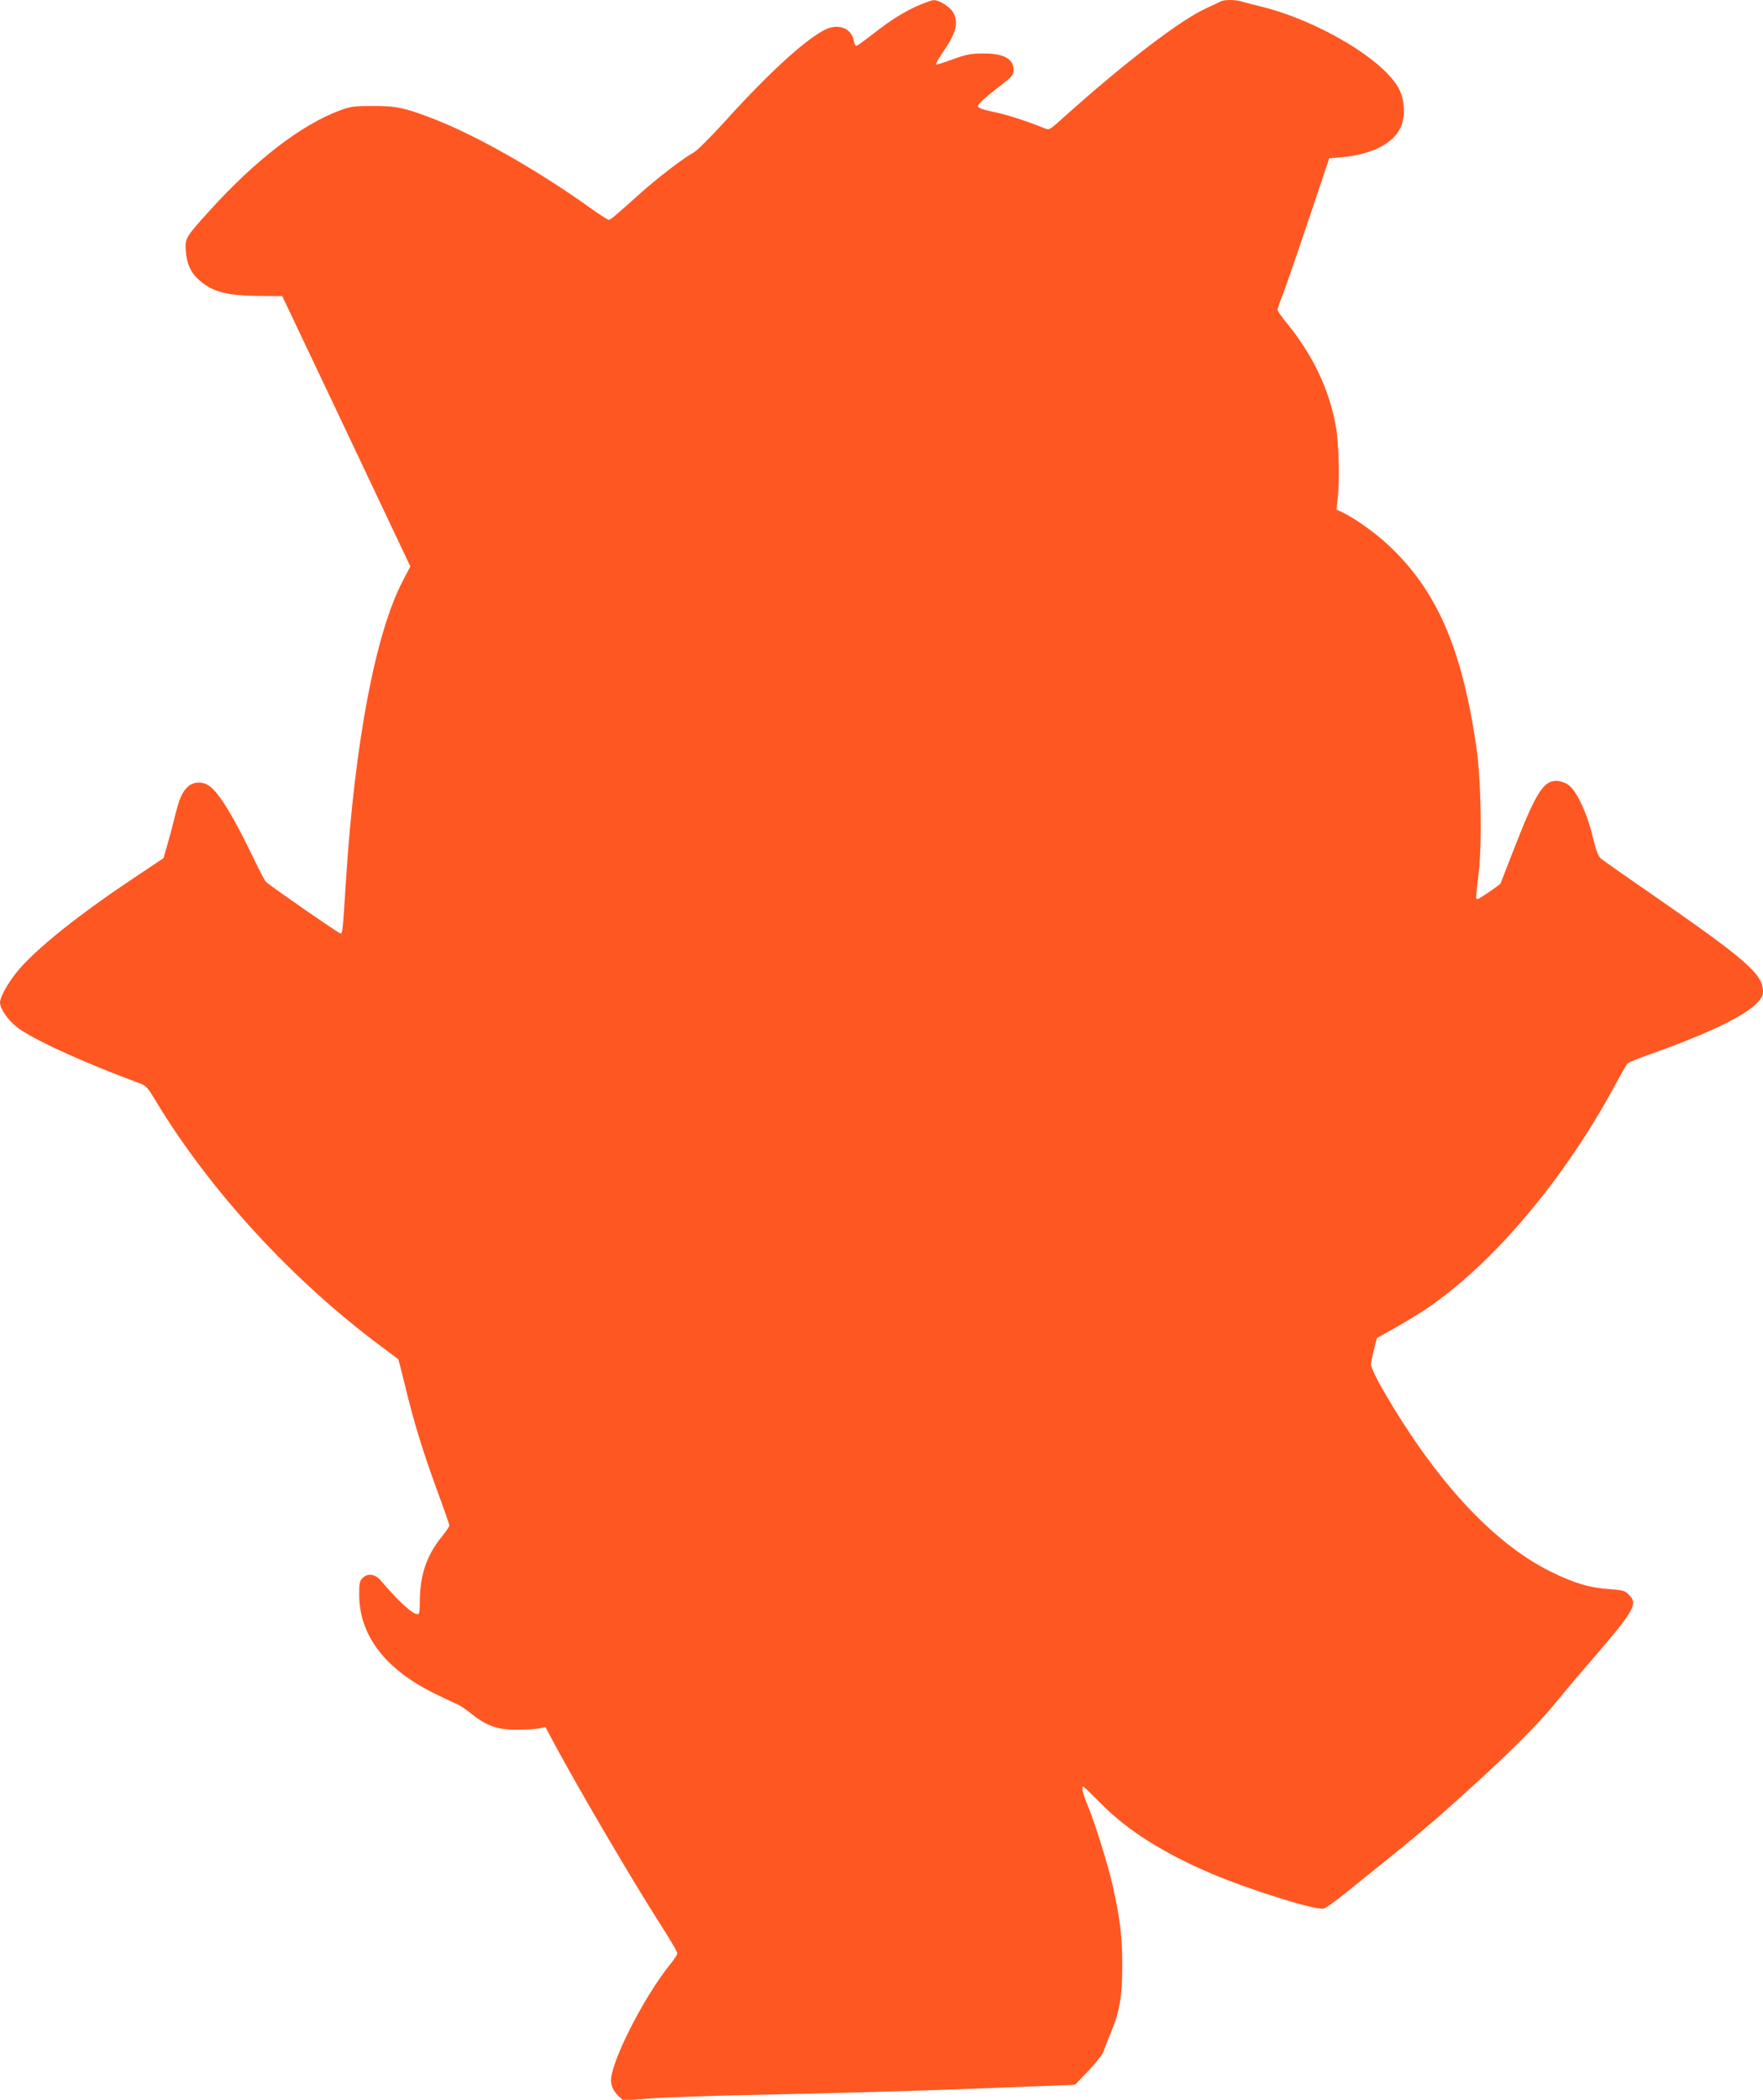
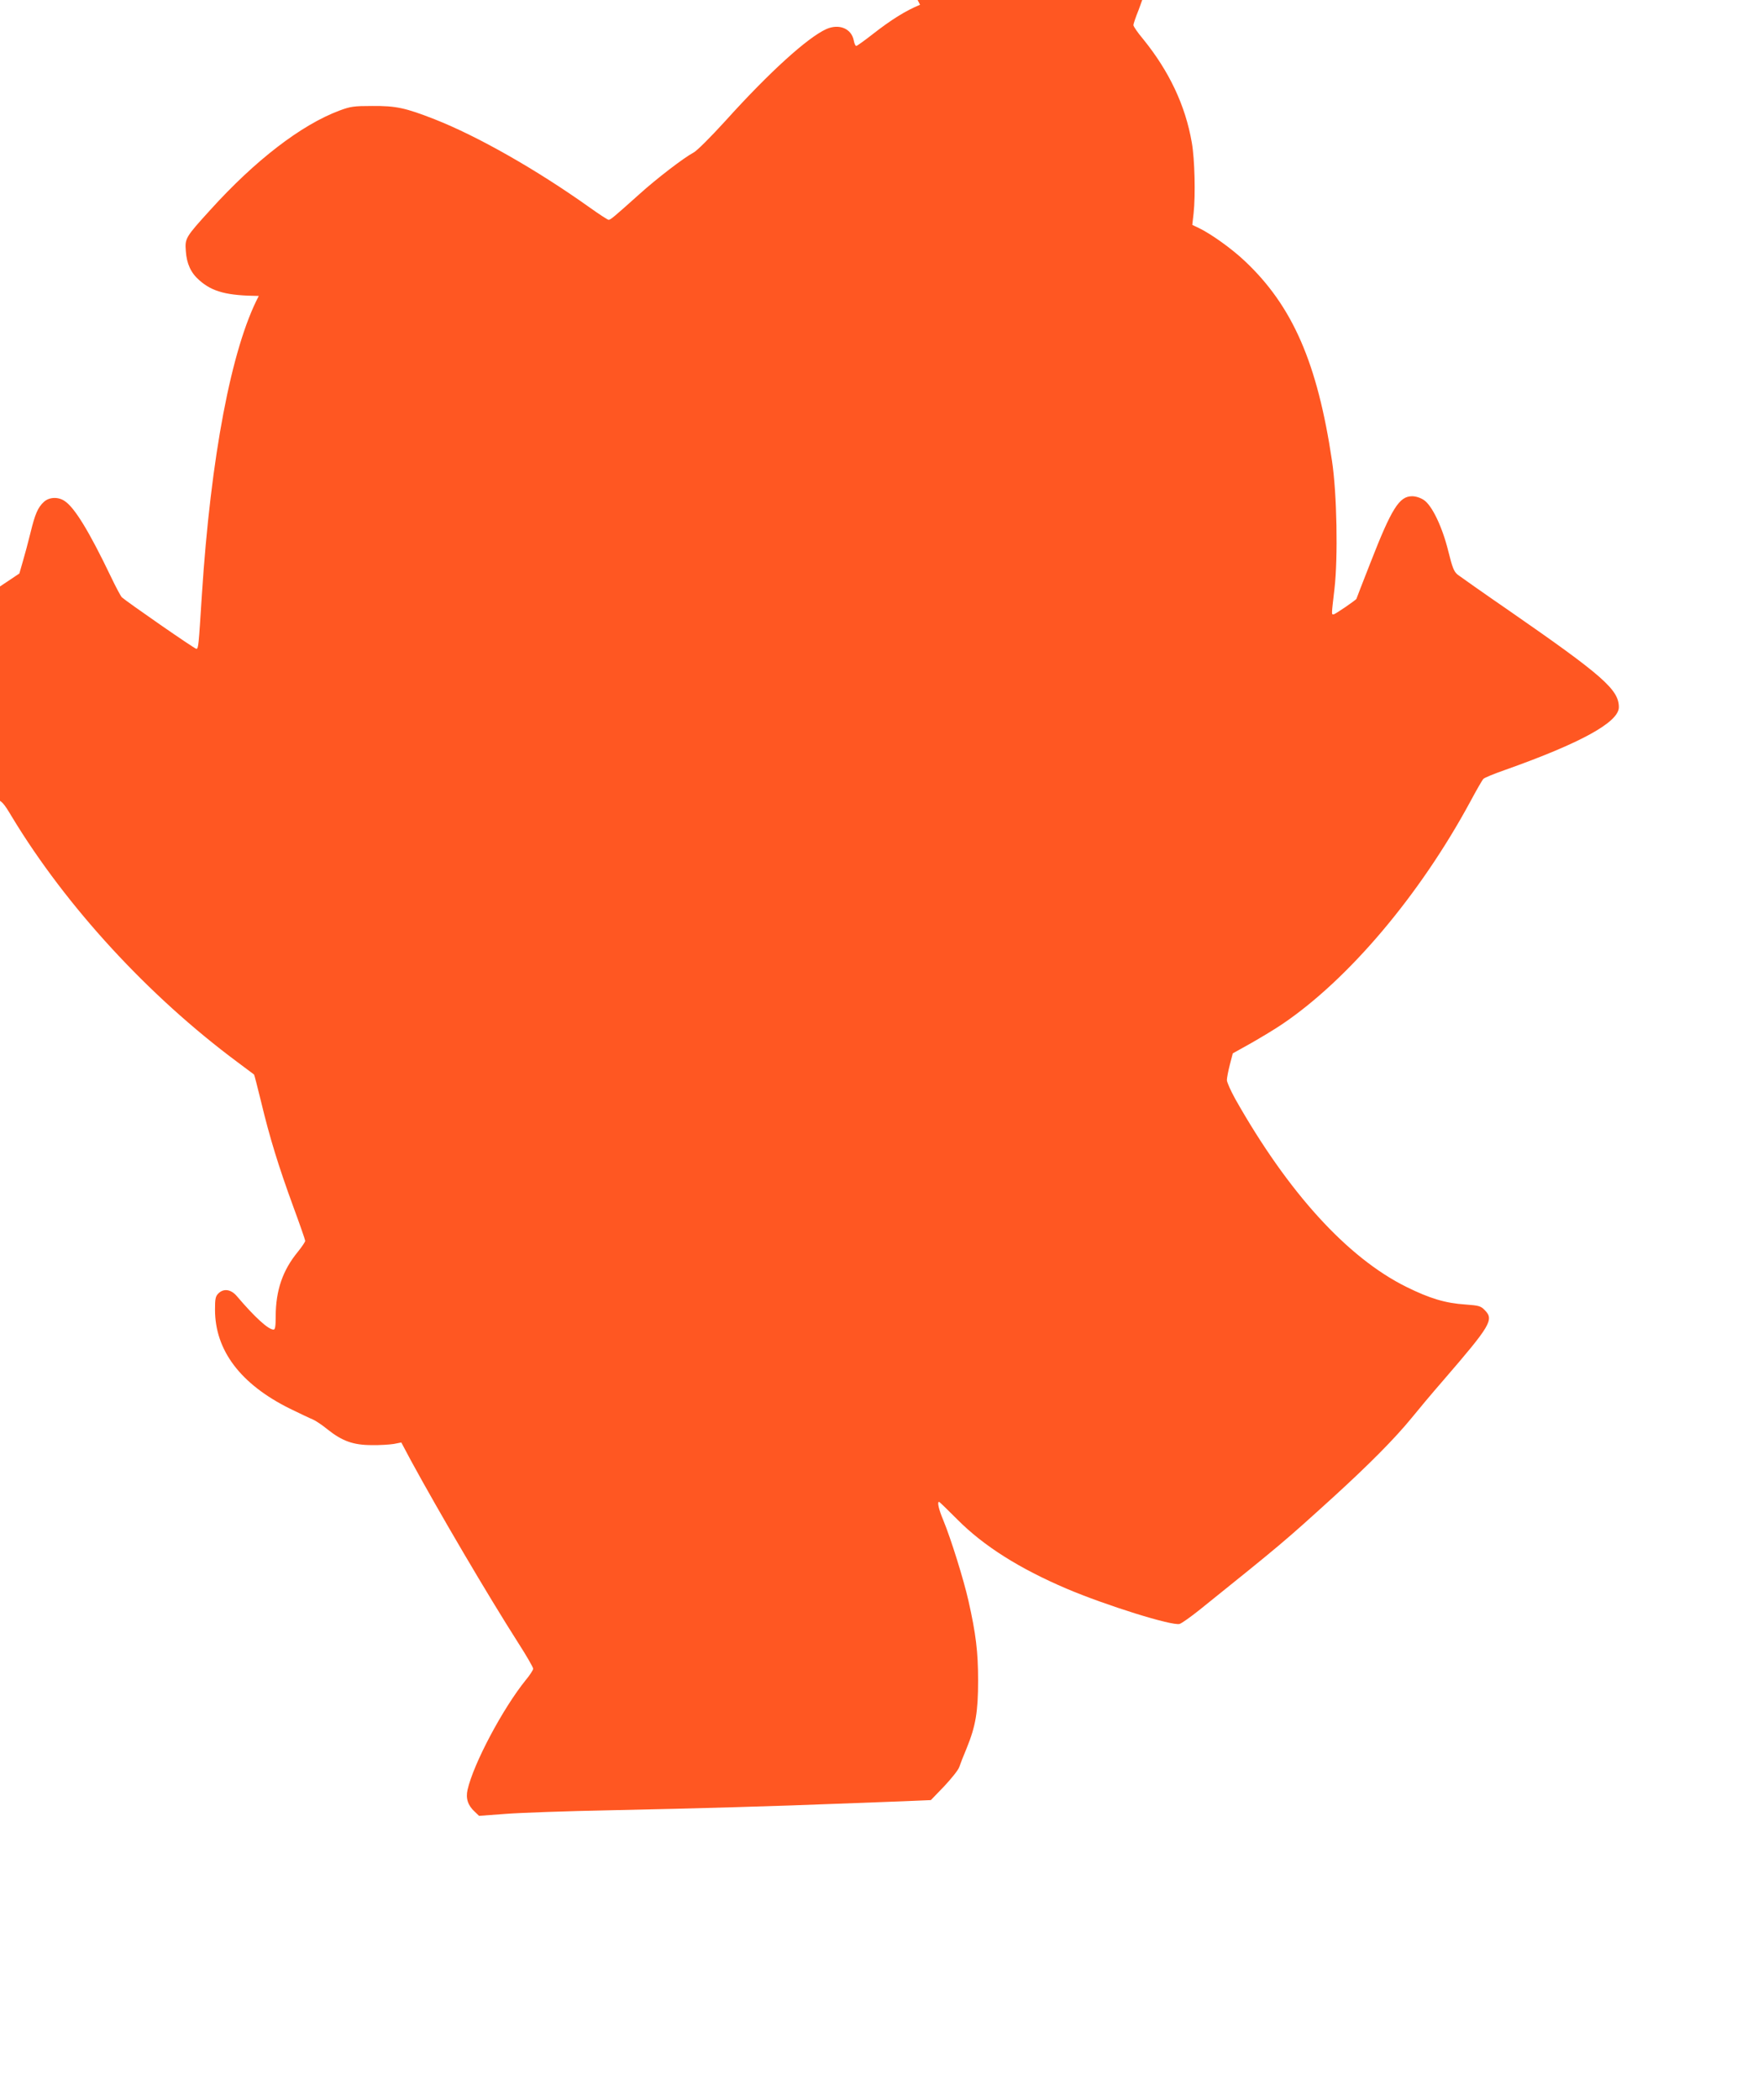
<svg xmlns="http://www.w3.org/2000/svg" version="1.0" width="1075pt" height="1280pt" viewBox="0 0 1075 1280" preserveAspectRatio="xMidYMid meet">
  <g transform="translate(0,1280) scale(0.1,-0.1)" fill="#ff5722" stroke="none">
-     <path d="M5610 12771 c-89 -37 -174 -90 -287 -178 -51 -40 -97 -73 -102 -73 -5 0 -12 15 -15 33 -14 73 -89 104 -167 70 -115 -52 -348 -263 -614 -558 -91 -100 -176 -185 -196 -195 -57 -30 -225 -158 -333 -256 -152 -136 -173 -154 -185 -154 -6 0 -59 35 -118 77 -322 229 -679 432 -943 536 -179 70 -236 82 -380 81 -112 0 -133 -3 -200 -28 -233 -87 -514 -303 -788 -606 -151 -166 -155 -173 -149 -250 5 -77 31 -134 82 -178 80 -71 168 -94 363 -96 l143 -1 391 -824 390 -824 -45 -86 c-167 -317 -293 -983 -347 -1821 -20 -314 -21 -330 -34 -330 -11 0 -423 286 -454 314 -7 7 -37 63 -67 126 -133 277 -221 421 -282 461 -40 27 -94 24 -126 -5 -37 -34 -54 -73 -82 -188 -14 -57 -35 -136 -47 -176 l-21 -73 -181 -121 c-329 -219 -580 -419 -699 -556 -61 -70 -117 -168 -117 -203 0 -37 48 -107 103 -150 91 -72 403 -215 747 -342 41 -15 51 -26 104 -115 329 -543 829 -1087 1371 -1490 55 -41 101 -75 103 -77 2 -2 21 -76 43 -166 53 -221 107 -395 195 -636 41 -111 74 -206 74 -212 0 -6 -20 -36 -45 -67 -93 -113 -134 -235 -135 -391 0 -63 -3 -83 -13 -83 -32 0 -115 76 -223 203 -36 43 -81 50 -114 17 -17 -17 -20 -33 -20 -98 0 -249 156 -455 457 -604 60 -29 122 -59 138 -65 17 -7 58 -34 92 -62 88 -70 156 -95 268 -95 50 -1 110 3 135 7 l46 9 58 -109 c172 -316 468 -820 657 -1116 49 -76 89 -146 89 -154 0 -8 -20 -39 -45 -69 -140 -173 -319 -510 -355 -669 -12 -53 2 -96 44 -134 l26 -25 163 12 c89 7 376 17 637 22 536 11 1042 26 1390 40 129 5 309 12 400 15 l165 7 81 84 c44 47 86 99 92 117 6 18 26 70 46 117 54 133 69 220 69 410 0 175 -13 284 -59 488 -29 128 -106 376 -154 492 -28 67 -37 110 -25 110 3 0 53 -49 112 -108 160 -161 377 -298 665 -421 240 -102 646 -229 690 -215 13 4 68 43 123 87 500 402 510 410 815 687 217 198 372 354 476 481 38 47 124 150 192 228 292 338 312 372 254 430 -24 25 -36 28 -117 34 -123 8 -218 37 -360 107 -360 178 -722 576 -1044 1146 -28 51 -51 102 -51 115 0 13 8 55 18 94 l18 69 113 63 c61 35 146 86 187 114 405 273 840 787 1149 1359 37 69 72 130 79 137 6 7 67 32 136 56 459 163 690 290 690 381 0 107 -97 192 -670 589 -157 108 -297 207 -313 219 -23 19 -32 43 -57 143 -36 147 -99 279 -149 312 -21 14 -49 23 -72 23 -78 0 -125 -75 -254 -406 -47 -119 -85 -218 -85 -219 0 -6 -130 -95 -139 -95 -14 0 -14 -9 5 156 22 190 15 579 -15 779 -89 597 -240 944 -531 1218 -80 76 -209 168 -283 203 l-38 18 8 71 c12 109 7 330 -11 431 -39 226 -138 435 -297 631 -33 39 -59 77 -59 85 0 7 14 49 32 93 17 44 88 249 157 455 l126 375 72 6 c187 17 319 83 364 184 28 61 25 157 -6 224 -83 178 -490 423 -845 511 -47 11 -99 25 -116 30 -38 13 -109 13 -132 1 -9 -5 -46 -23 -82 -39 -161 -72 -505 -335 -884 -676 -77 -69 -78 -70 -109 -57 -115 46 -230 83 -310 99 -61 13 -93 24 -95 34 -1 7 28 38 65 68 37 30 87 69 111 88 34 27 42 39 42 67 0 67 -62 100 -185 99 -77 0 -104 -6 -187 -36 -53 -20 -99 -34 -102 -31 -2 3 20 40 49 83 77 113 92 177 55 237 -20 33 -85 74 -117 72 -10 0 -47 -13 -83 -28z" />
+     <path d="M5610 12771 c-89 -37 -174 -90 -287 -178 -51 -40 -97 -73 -102 -73 -5 0 -12 15 -15 33 -14 73 -89 104 -167 70 -115 -52 -348 -263 -614 -558 -91 -100 -176 -185 -196 -195 -57 -30 -225 -158 -333 -256 -152 -136 -173 -154 -185 -154 -6 0 -59 35 -118 77 -322 229 -679 432 -943 536 -179 70 -236 82 -380 81 -112 0 -133 -3 -200 -28 -233 -87 -514 -303 -788 -606 -151 -166 -155 -173 -149 -250 5 -77 31 -134 82 -178 80 -71 168 -94 363 -96 c-167 -317 -293 -983 -347 -1821 -20 -314 -21 -330 -34 -330 -11 0 -423 286 -454 314 -7 7 -37 63 -67 126 -133 277 -221 421 -282 461 -40 27 -94 24 -126 -5 -37 -34 -54 -73 -82 -188 -14 -57 -35 -136 -47 -176 l-21 -73 -181 -121 c-329 -219 -580 -419 -699 -556 -61 -70 -117 -168 -117 -203 0 -37 48 -107 103 -150 91 -72 403 -215 747 -342 41 -15 51 -26 104 -115 329 -543 829 -1087 1371 -1490 55 -41 101 -75 103 -77 2 -2 21 -76 43 -166 53 -221 107 -395 195 -636 41 -111 74 -206 74 -212 0 -6 -20 -36 -45 -67 -93 -113 -134 -235 -135 -391 0 -63 -3 -83 -13 -83 -32 0 -115 76 -223 203 -36 43 -81 50 -114 17 -17 -17 -20 -33 -20 -98 0 -249 156 -455 457 -604 60 -29 122 -59 138 -65 17 -7 58 -34 92 -62 88 -70 156 -95 268 -95 50 -1 110 3 135 7 l46 9 58 -109 c172 -316 468 -820 657 -1116 49 -76 89 -146 89 -154 0 -8 -20 -39 -45 -69 -140 -173 -319 -510 -355 -669 -12 -53 2 -96 44 -134 l26 -25 163 12 c89 7 376 17 637 22 536 11 1042 26 1390 40 129 5 309 12 400 15 l165 7 81 84 c44 47 86 99 92 117 6 18 26 70 46 117 54 133 69 220 69 410 0 175 -13 284 -59 488 -29 128 -106 376 -154 492 -28 67 -37 110 -25 110 3 0 53 -49 112 -108 160 -161 377 -298 665 -421 240 -102 646 -229 690 -215 13 4 68 43 123 87 500 402 510 410 815 687 217 198 372 354 476 481 38 47 124 150 192 228 292 338 312 372 254 430 -24 25 -36 28 -117 34 -123 8 -218 37 -360 107 -360 178 -722 576 -1044 1146 -28 51 -51 102 -51 115 0 13 8 55 18 94 l18 69 113 63 c61 35 146 86 187 114 405 273 840 787 1149 1359 37 69 72 130 79 137 6 7 67 32 136 56 459 163 690 290 690 381 0 107 -97 192 -670 589 -157 108 -297 207 -313 219 -23 19 -32 43 -57 143 -36 147 -99 279 -149 312 -21 14 -49 23 -72 23 -78 0 -125 -75 -254 -406 -47 -119 -85 -218 -85 -219 0 -6 -130 -95 -139 -95 -14 0 -14 -9 5 156 22 190 15 579 -15 779 -89 597 -240 944 -531 1218 -80 76 -209 168 -283 203 l-38 18 8 71 c12 109 7 330 -11 431 -39 226 -138 435 -297 631 -33 39 -59 77 -59 85 0 7 14 49 32 93 17 44 88 249 157 455 l126 375 72 6 c187 17 319 83 364 184 28 61 25 157 -6 224 -83 178 -490 423 -845 511 -47 11 -99 25 -116 30 -38 13 -109 13 -132 1 -9 -5 -46 -23 -82 -39 -161 -72 -505 -335 -884 -676 -77 -69 -78 -70 -109 -57 -115 46 -230 83 -310 99 -61 13 -93 24 -95 34 -1 7 28 38 65 68 37 30 87 69 111 88 34 27 42 39 42 67 0 67 -62 100 -185 99 -77 0 -104 -6 -187 -36 -53 -20 -99 -34 -102 -31 -2 3 20 40 49 83 77 113 92 177 55 237 -20 33 -85 74 -117 72 -10 0 -47 -13 -83 -28z" />
  </g>
</svg>